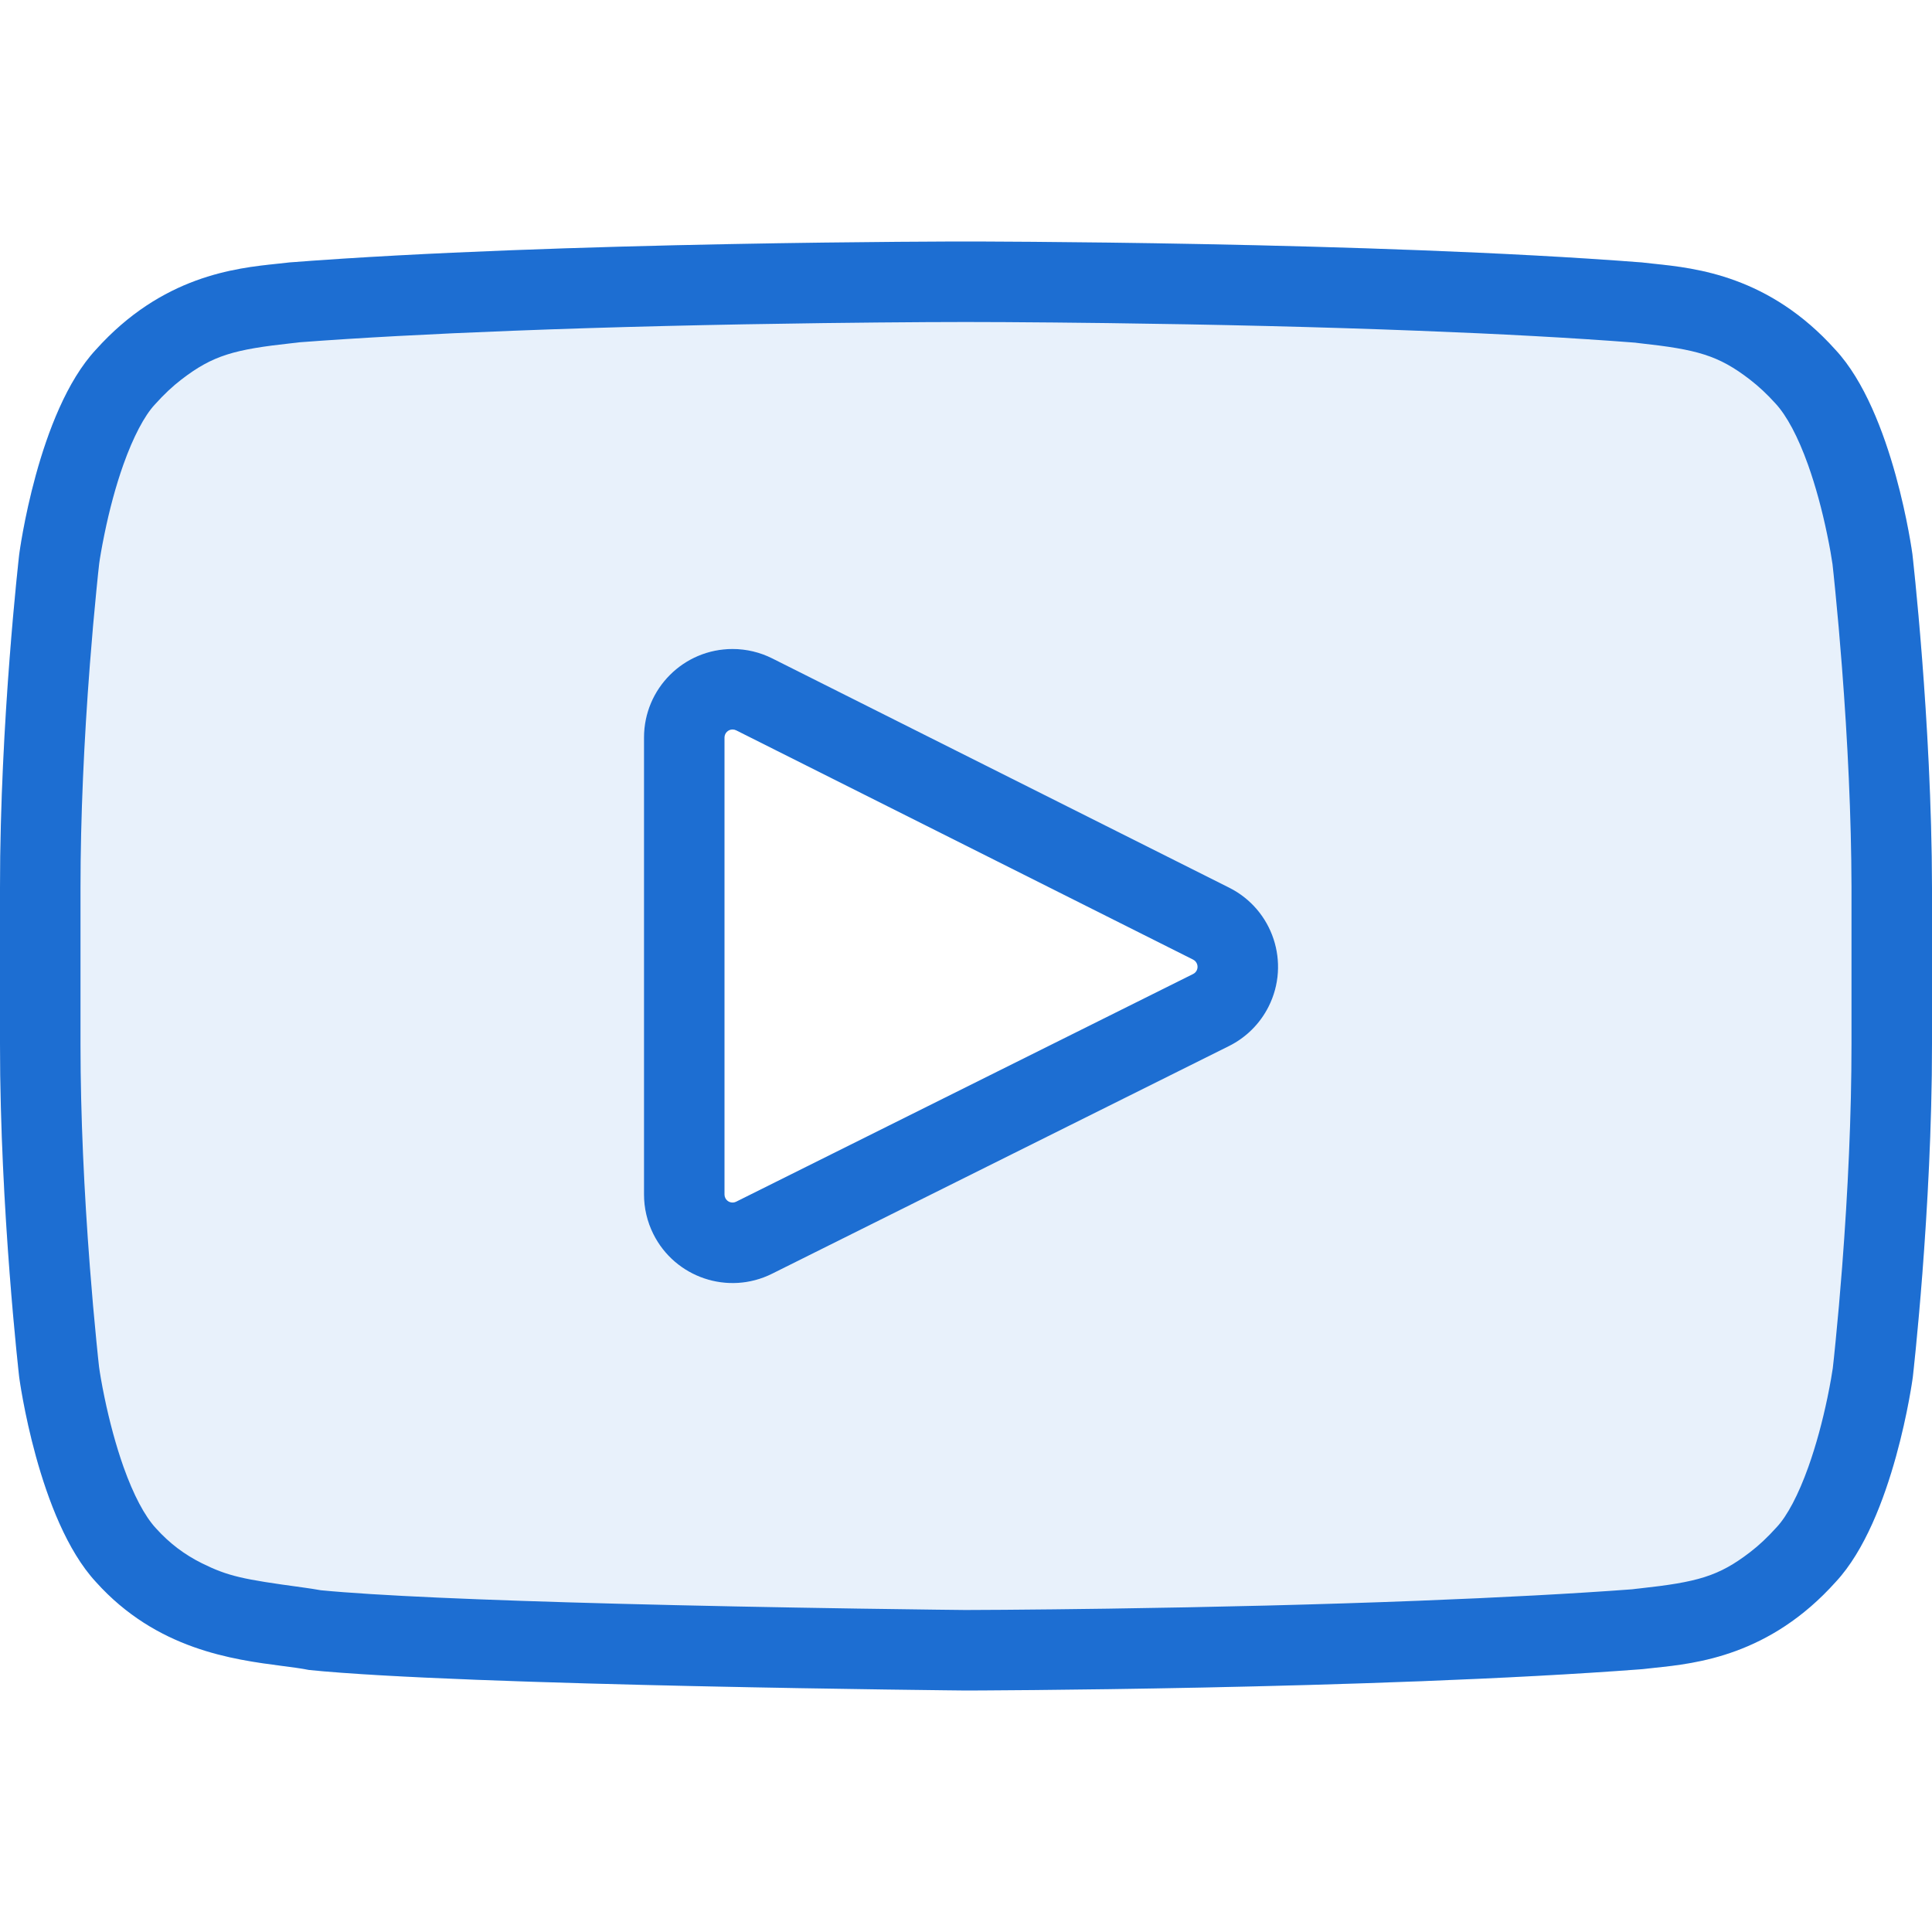
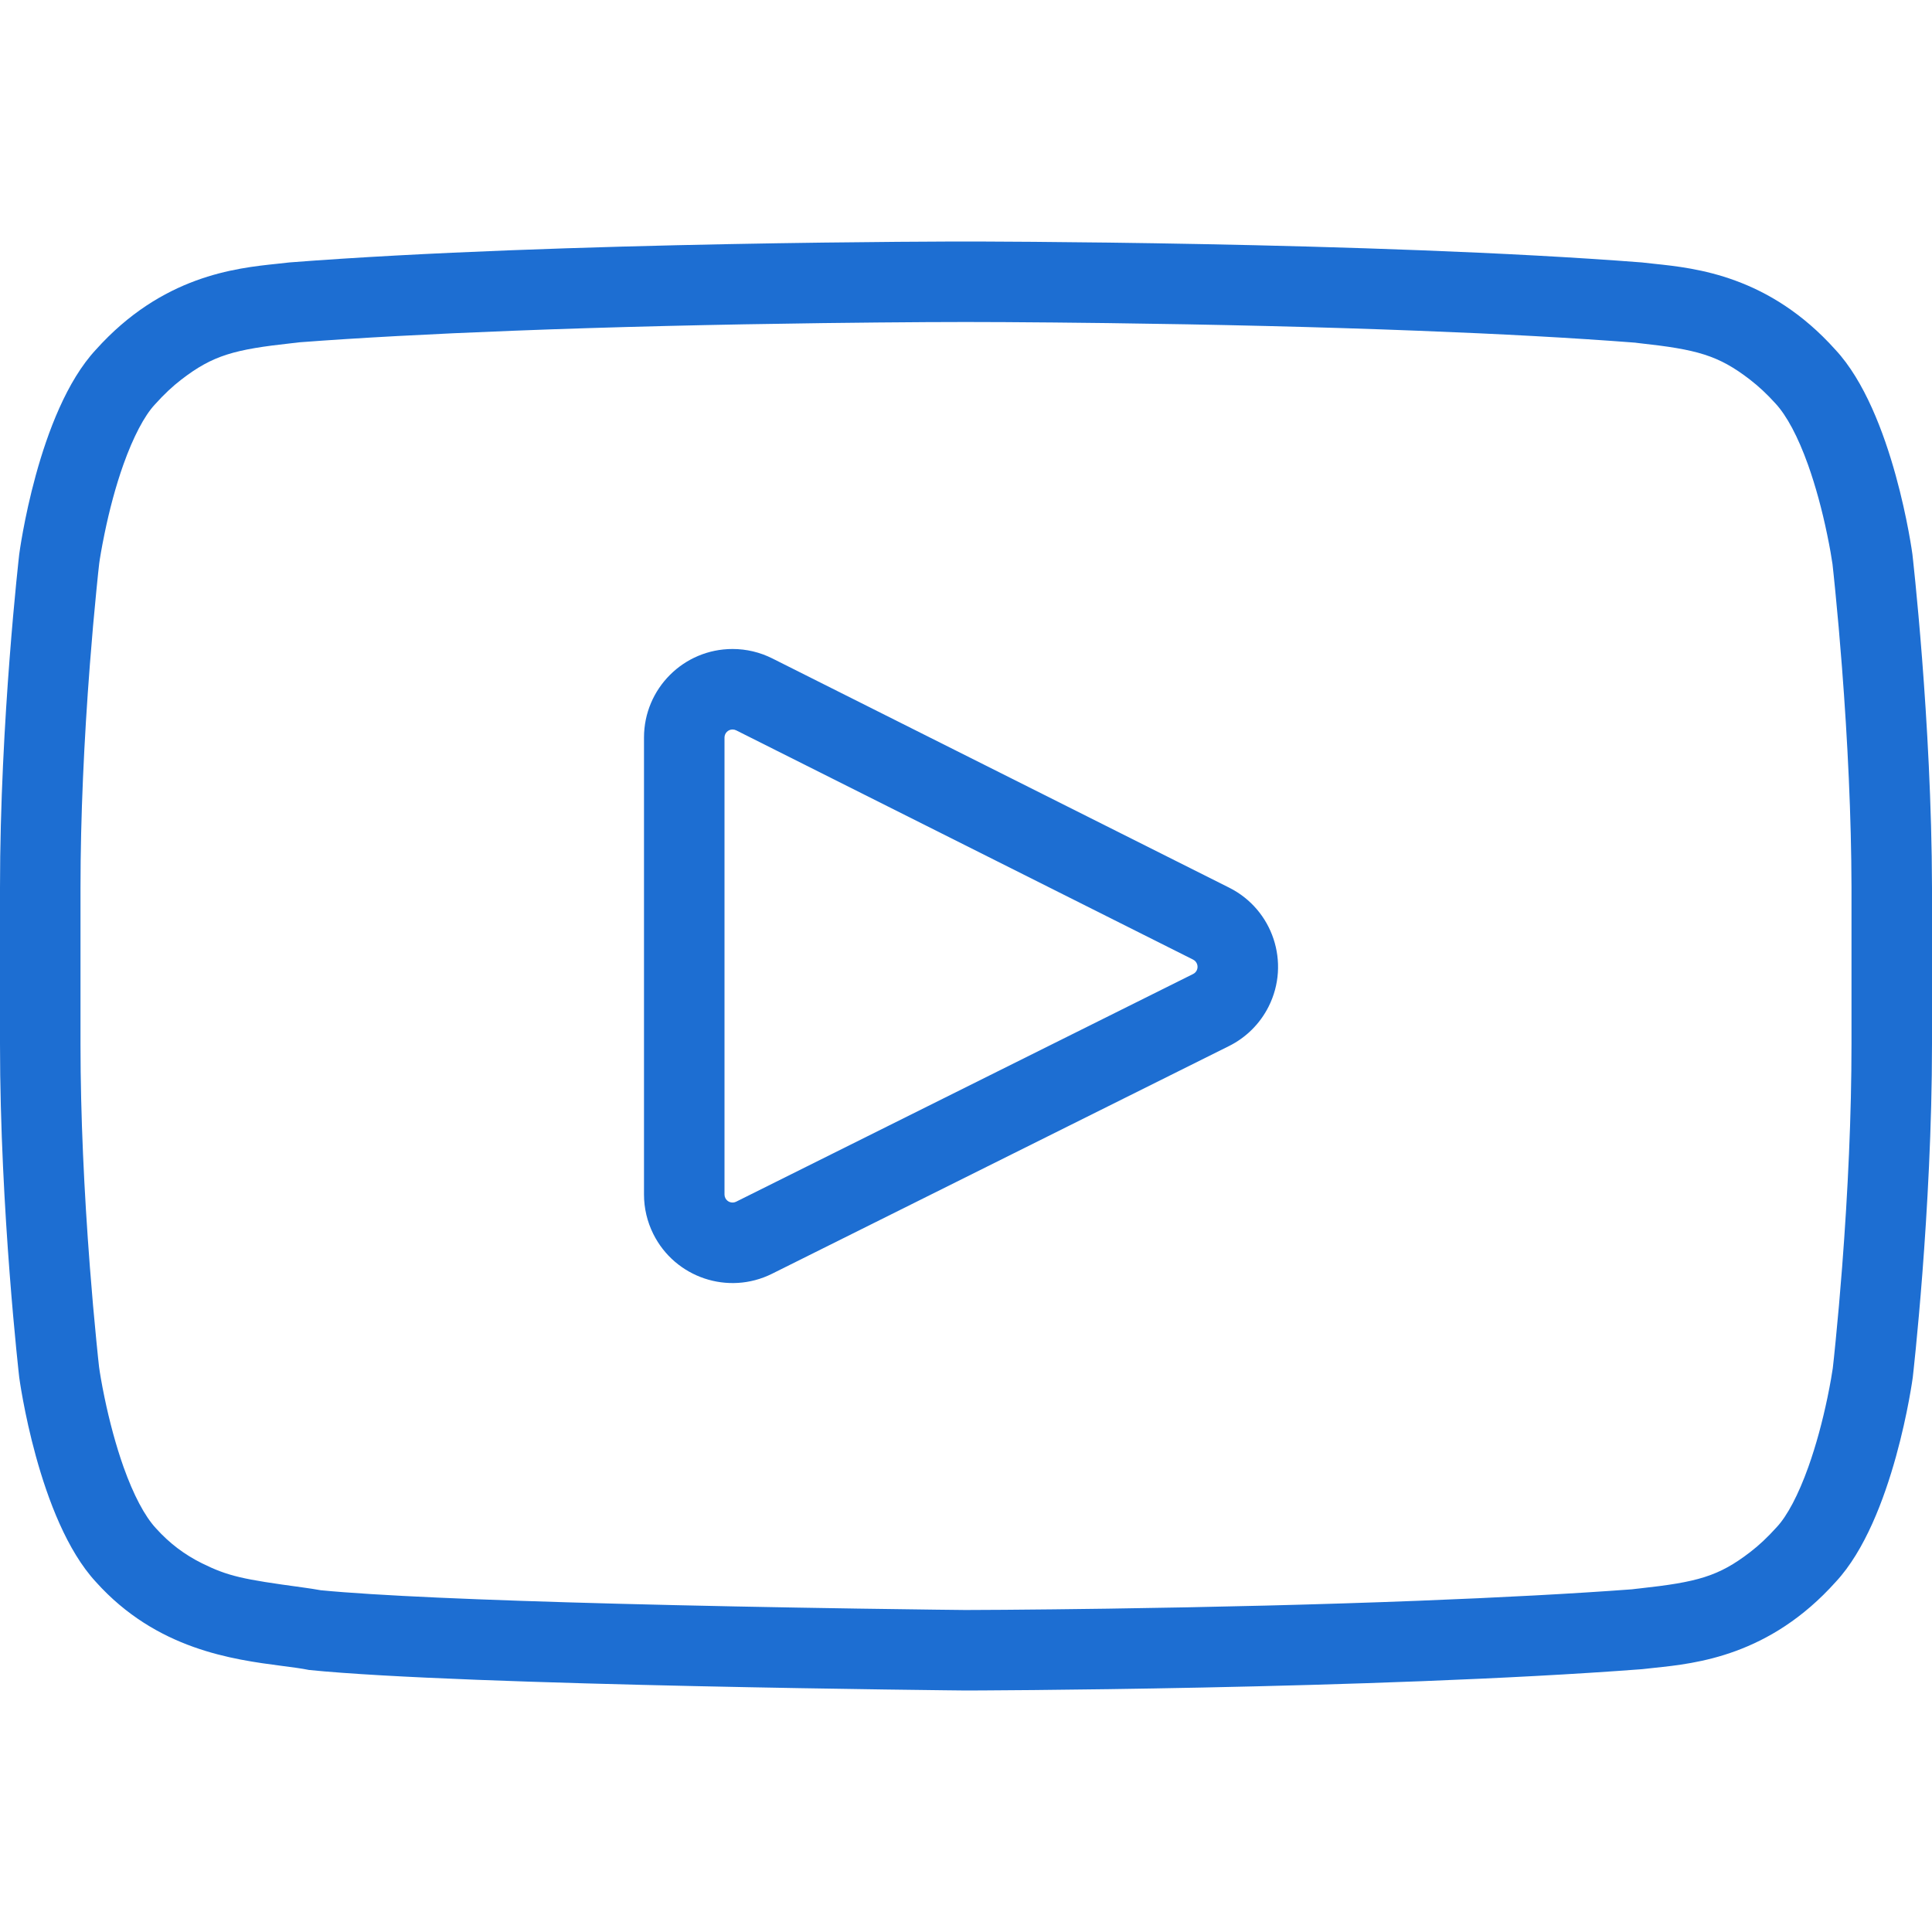
<svg xmlns="http://www.w3.org/2000/svg" width="48" height="48" viewBox="0 0 48 48" fill="none">
-   <path fill-rule="evenodd" clip-rule="evenodd" d="M48 22.055C47.991 17.917 47.513 13.768 47.513 13.768C47.513 13.768 47.044 10.239 45.6 8.689C43.953 6.852 42.13 6.662 41.1 6.554C40.987 6.543 40.883 6.532 40.791 6.52C34.078 6 24 6 24 6H23.981C23.981 6 13.903 6 7.191 6.52C7.098 6.532 6.994 6.543 6.881 6.554C5.851 6.662 4.029 6.852 2.381 8.689C0.938 10.239 0.478 13.768 0.478 13.768C0.478 13.768 0 17.907 0 22.055V25.934C0 30.073 0.478 34.222 0.478 34.222C0.478 34.222 0.947 37.751 2.381 39.301C3.89 40.983 5.787 41.23 7.005 41.389C7.263 41.422 7.491 41.452 7.678 41.49C11.522 41.88 24 42 24 42C24 42 34.087 41.98 40.8 41.47C40.893 41.458 40.996 41.447 41.109 41.436C42.14 41.328 43.962 41.139 45.609 39.301C47.053 37.751 47.522 34.222 47.522 34.222C47.522 34.222 48 30.083 48 25.934V22.055ZM16 18.324V29.677C16 30.017 16.079 30.353 16.231 30.658C16.773 31.745 18.094 32.188 19.181 31.646L30.534 25.989C30.96 25.777 31.306 25.432 31.519 25.007C32.064 23.921 31.625 22.599 30.539 22.054L19.187 16.358C18.88 16.204 18.543 16.124 18.2 16.124C16.985 16.124 16 17.109 16 18.324Z" fill="#1D6ED2" fill-opacity="0.1" />
  <path fill-rule="evenodd" clip-rule="evenodd" d="M47.513 13.768C47.513 13.768 47.991 17.917 48 22.055V25.934C48 30.083 47.522 34.222 47.522 34.222C47.522 34.222 47.053 37.751 45.609 39.301C43.962 41.139 42.14 41.328 41.109 41.436C40.996 41.447 40.893 41.458 40.8 41.47C34.087 41.98 24 42 24 42C24 42 11.522 41.88 7.678 41.49C7.491 41.452 7.263 41.422 7.005 41.389C5.787 41.23 3.89 40.983 2.381 39.301C0.947 37.751 0.478 34.222 0.478 34.222C0.478 34.222 0 30.073 0 25.934V22.055C0 17.907 0.478 13.768 0.478 13.768C0.478 13.768 0.938 10.239 2.381 8.689C4.029 6.852 5.851 6.662 6.881 6.554C6.994 6.543 7.098 6.532 7.191 6.52C13.903 6 23.981 6 23.981 6H24C24 6 34.078 6 40.791 6.52C40.883 6.532 40.987 6.543 41.1 6.554C42.13 6.662 43.953 6.852 45.6 8.689C47.044 10.239 47.513 13.768 47.513 13.768ZM45.393 13.269C45.27 12.675 45.111 12.082 44.919 11.544C44.671 10.851 44.391 10.326 44.111 10.024C43.904 9.794 43.692 9.597 43.474 9.429C42.689 8.824 42.157 8.682 40.727 8.526C40.646 8.517 40.636 8.516 40.636 8.515C40.636 8.514 40.636 8.514 40.636 8.514C39.09 8.394 37.276 8.296 35.25 8.218C32.791 8.122 30.153 8.061 27.514 8.027C26.59 8.015 25.732 8.008 24.962 8.003C24.502 8.001 24.173 8 24 8H23.981C23.808 8 23.48 8.001 23.019 8.003C22.249 8.008 21.391 8.015 20.467 8.027C17.828 8.061 15.19 8.122 12.731 8.218C10.706 8.296 8.892 8.394 7.444 8.504C7.394 8.51 7.37 8.513 7.346 8.516C7.323 8.518 7.299 8.521 7.254 8.526L7.254 8.526C5.824 8.682 5.293 8.824 4.507 9.429C4.289 9.597 4.077 9.794 3.845 10.053C3.591 10.325 3.312 10.85 3.066 11.541C2.875 12.078 2.718 12.67 2.596 13.265C2.523 13.621 2.479 13.89 2.465 13.997C2.451 14.116 2.426 14.348 2.394 14.676C2.339 15.228 2.284 15.845 2.233 16.509C2.087 18.404 2 20.298 2 22.055V25.934L2 25.963C2.001 27.709 2.088 29.592 2.233 31.477C2.284 32.142 2.339 32.76 2.394 33.313C2.426 33.642 2.451 33.874 2.461 33.959C2.479 34.095 2.523 34.365 2.597 34.722C2.721 35.317 2.879 35.91 3.07 36.449C3.317 37.142 3.596 37.669 3.871 37.966C4.211 38.345 4.59 38.628 5.019 38.84C5.669 39.161 6.028 39.237 7.505 39.437C7.686 39.462 7.832 39.484 7.968 39.509C9.337 39.642 11.923 39.754 15.335 39.844C17.234 39.894 19.27 39.934 21.306 39.965C22.019 39.976 22.681 39.985 23.275 39.992C23.617 39.996 23.866 39.999 23.983 40L23.996 40C24.17 40 24.498 39.998 24.959 39.995C25.729 39.989 26.587 39.98 27.511 39.967C30.151 39.929 32.79 39.866 35.25 39.77C37.28 39.691 39.099 39.594 40.546 39.486C40.596 39.48 40.621 39.477 40.645 39.474C40.668 39.472 40.691 39.469 40.736 39.464L40.736 39.464C42.167 39.308 42.698 39.166 43.483 38.561C43.701 38.394 43.913 38.196 44.146 37.937C44.401 37.664 44.681 37.139 44.928 36.446C45.12 35.908 45.279 35.316 45.403 34.721C45.477 34.364 45.521 34.094 45.535 33.993C45.549 33.874 45.574 33.642 45.606 33.314C45.661 32.762 45.716 32.145 45.767 31.481C45.913 29.586 46 27.692 46 25.934L46 22.06L46 22.031C45.995 20.299 45.907 18.432 45.762 16.56C45.71 15.883 45.654 15.255 45.598 14.691C45.567 14.372 45.542 14.142 45.528 14.015C45.508 13.875 45.465 13.612 45.393 13.269ZM16 29.677V18.324C16 17.109 16.985 16.124 18.2 16.124C18.543 16.124 18.88 16.204 19.187 16.358L30.539 22.054C31.625 22.599 32.064 23.921 31.519 25.007C31.306 25.432 30.96 25.777 30.534 25.989L19.181 31.646C18.094 32.188 16.773 31.745 16.231 30.658C16.079 30.353 16 30.017 16 29.677ZM18 29.677C18 29.708 18.007 29.738 18.021 29.766C18.07 29.865 18.19 29.905 18.289 29.856L29.642 24.199C29.681 24.18 29.712 24.149 29.732 24.11C29.781 24.011 29.741 23.891 29.642 23.841L18.29 18.145C18.262 18.131 18.231 18.124 18.2 18.124C18.09 18.124 18 18.214 18 18.324V29.677Z" fill="#1D6ED2" />
</svg>